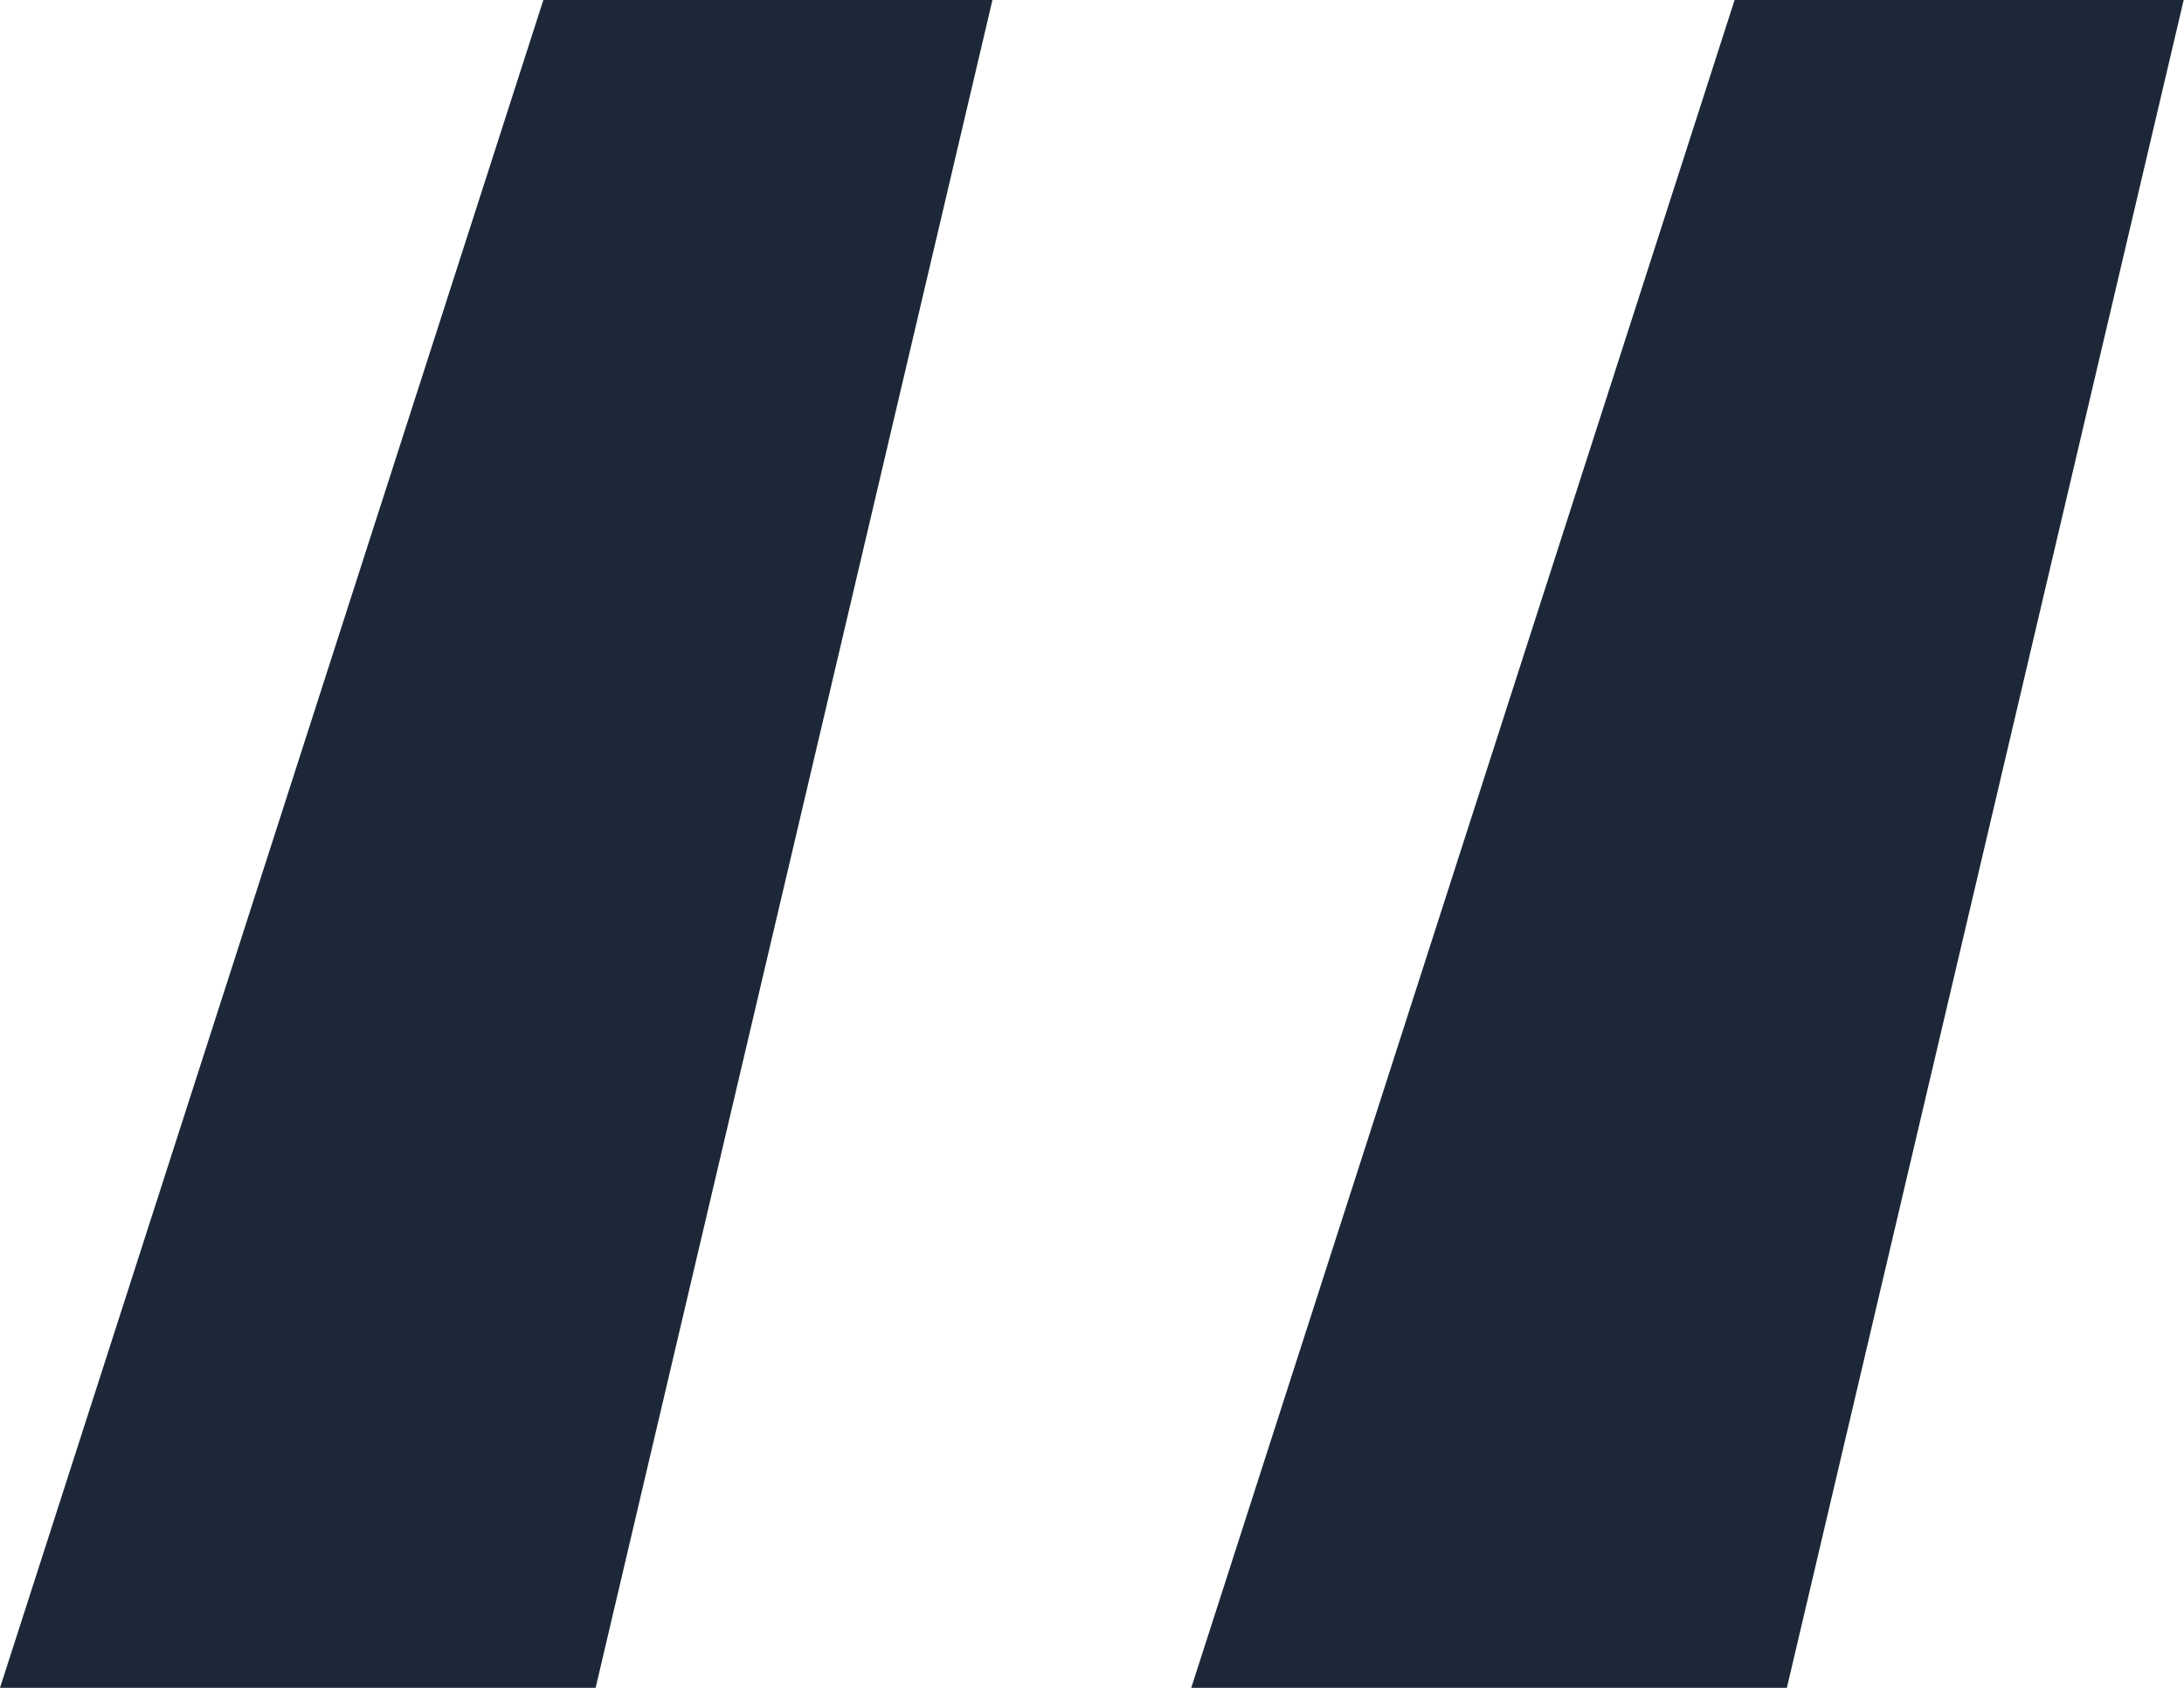
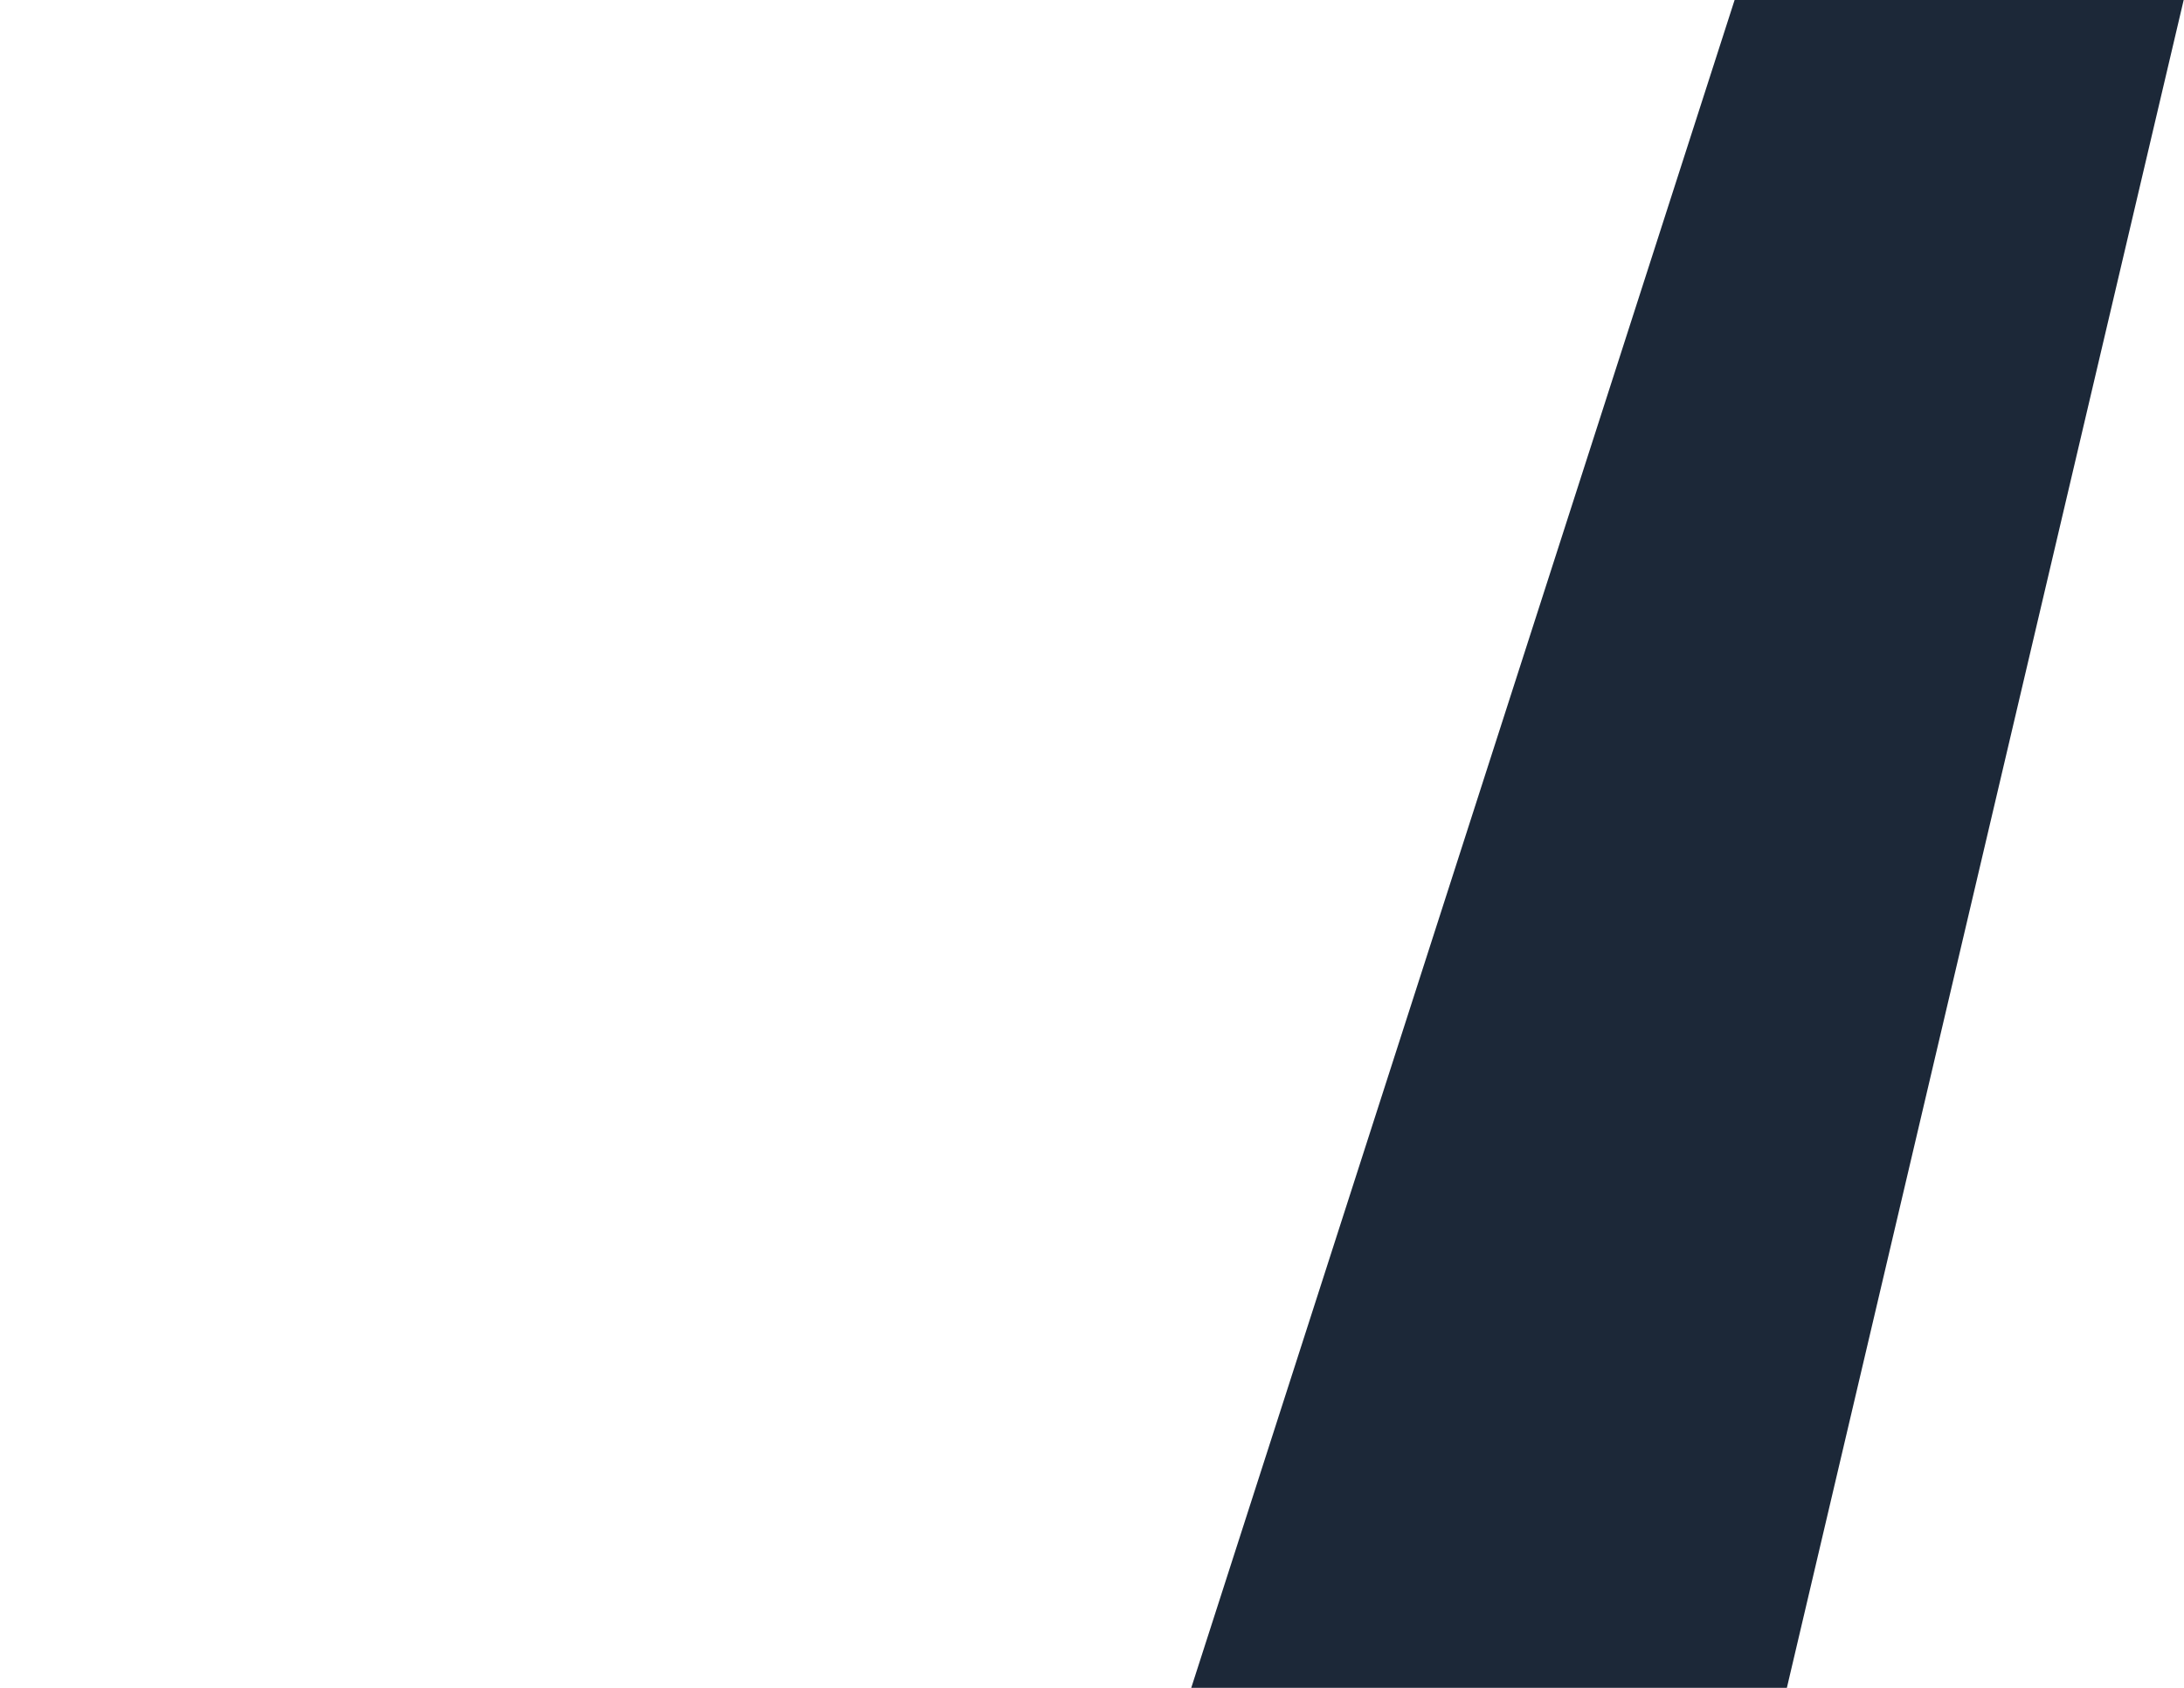
<svg xmlns="http://www.w3.org/2000/svg" width="27.332" height="21.12" viewBox="0 0 27.332 21.12">
  <g id="ap" transform="translate(-3 -7.773)">
-     <path id="Path_1076" data-name="Path 1076" d="M10.454,28.893H3L9.8,7.773h5.62Z" fill="#1C2838" />
    <path id="Path_1077" data-name="Path 1077" d="M33.363,28.893H25.909l6.8-21.12h5.62Z" transform="translate(-8.001)" fill="#1C2838" />
  </g>
</svg>